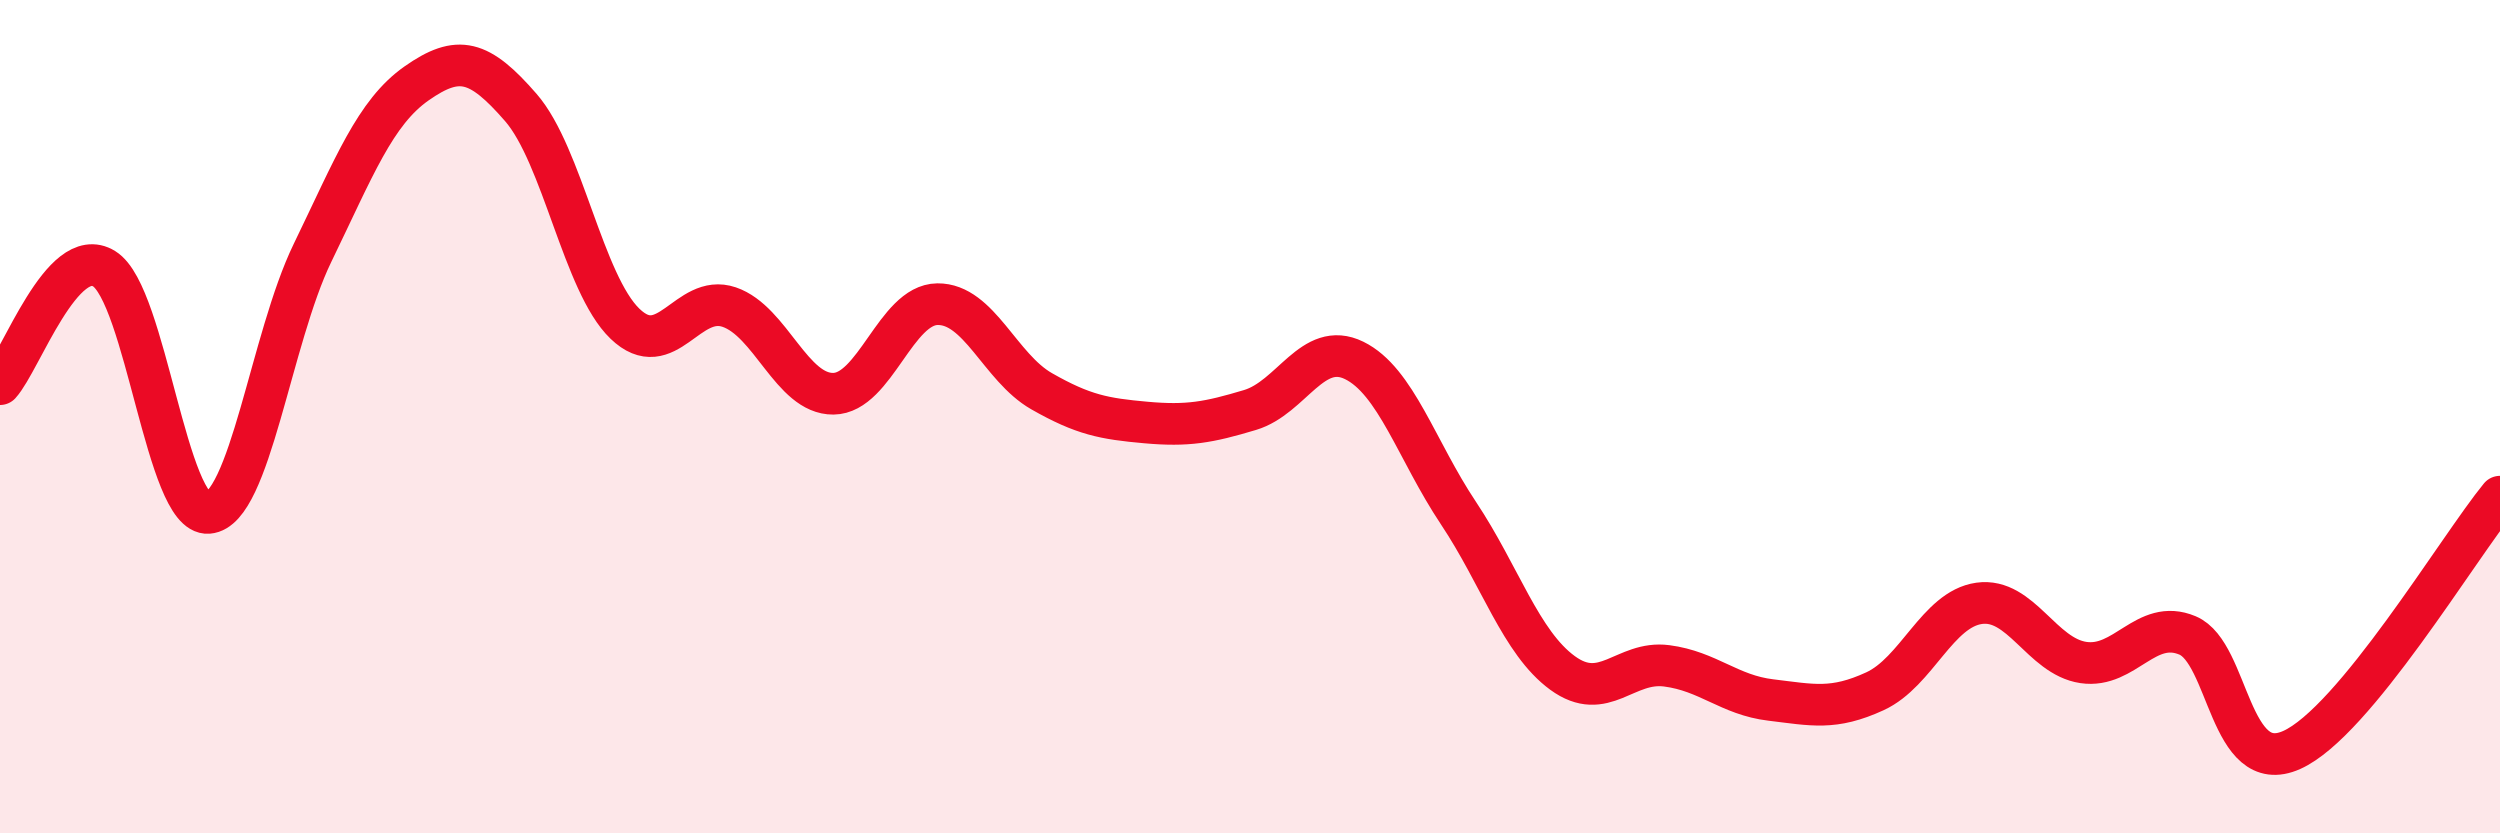
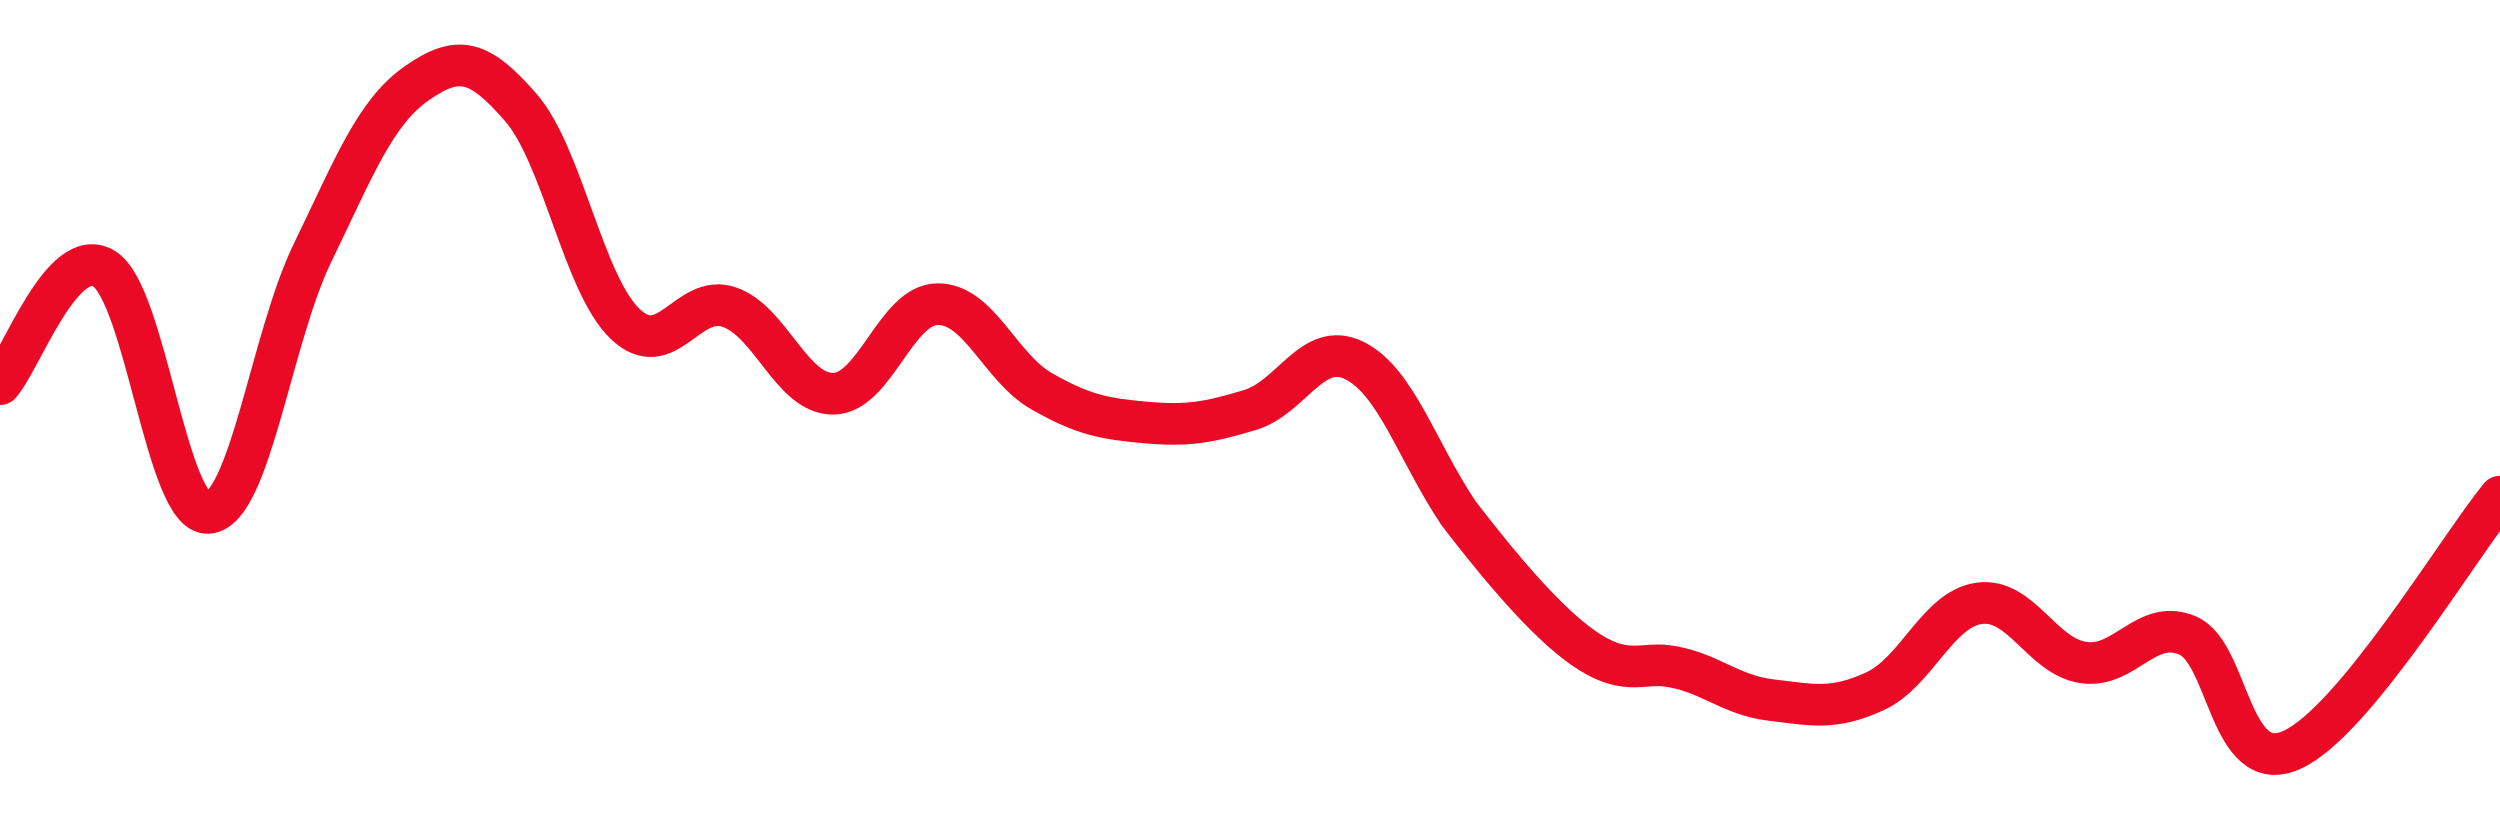
<svg xmlns="http://www.w3.org/2000/svg" width="60" height="20" viewBox="0 0 60 20">
-   <path d="M 0,9.22 C 0.5,8.67 1.5,5.83 2.5,6.45 C 3.5,7.07 4,12.39 5,12.31 C 6,12.23 6.5,8.13 7.5,6.07 C 8.5,4.01 9,2.7 10,2 C 11,1.3 11.5,1.43 12.5,2.58 C 13.5,3.73 14,6.81 15,7.77 C 16,8.73 16.5,7.03 17.5,7.37 C 18.5,7.71 19,9.46 20,9.45 C 21,9.44 21.5,7.31 22.5,7.3 C 23.5,7.29 24,8.82 25,9.39 C 26,9.96 26.5,10.05 27.5,10.14 C 28.5,10.23 29,10.14 30,9.84 C 31,9.54 31.5,8.16 32.5,8.65 C 33.5,9.14 34,10.81 35,12.31 C 36,13.81 36.5,15.42 37.5,16.15 C 38.5,16.88 39,15.85 40,15.98 C 41,16.11 41.5,16.68 42.5,16.8 C 43.5,16.92 44,17.05 45,16.59 C 46,16.13 46.5,14.62 47.5,14.48 C 48.5,14.34 49,15.75 50,15.9 C 51,16.05 51.5,14.83 52.5,15.25 C 53.5,15.67 53.5,18.67 55,18 C 56.5,17.33 59,13.14 60,11.92L60 20L0 20Z" fill="#EB0A25" opacity="0.1" stroke-linecap="round" stroke-linejoin="round" />
-   <path d="M 0,9.22 C 0.5,8.67 1.5,5.83 2.5,6.45 C 3.5,7.07 4,12.39 5,12.31 C 6,12.23 6.5,8.13 7.5,6.07 C 8.5,4.01 9,2.7 10,2 C 11,1.3 11.5,1.43 12.5,2.58 C 13.5,3.73 14,6.81 15,7.77 C 16,8.73 16.5,7.03 17.5,7.37 C 18.5,7.71 19,9.46 20,9.45 C 21,9.44 21.5,7.31 22.5,7.3 C 23.5,7.29 24,8.82 25,9.39 C 26,9.96 26.5,10.05 27.5,10.14 C 28.5,10.23 29,10.14 30,9.84 C 31,9.54 31.5,8.16 32.5,8.65 C 33.5,9.14 34,10.81 35,12.31 C 36,13.81 36.5,15.42 37.5,16.15 C 38.5,16.88 39,15.85 40,15.98 C 41,16.11 41.5,16.68 42.5,16.8 C 43.5,16.92 44,17.05 45,16.59 C 46,16.13 46.5,14.62 47.5,14.48 C 48.5,14.34 49,15.75 50,15.9 C 51,16.05 51.5,14.83 52.5,15.25 C 53.5,15.67 53.5,18.67 55,18 C 56.5,17.33 59,13.14 60,11.92" stroke="#EB0A25" stroke-width="1" fill="none" stroke-linecap="round" stroke-linejoin="round" />
+   <path d="M 0,9.22 C 0.5,8.67 1.5,5.83 2.5,6.45 C 3.5,7.07 4,12.39 5,12.31 C 6,12.23 6.5,8.13 7.5,6.07 C 8.5,4.01 9,2.7 10,2 C 11,1.3 11.5,1.43 12.5,2.58 C 13.5,3.73 14,6.81 15,7.77 C 16,8.73 16.5,7.03 17.5,7.37 C 18.5,7.71 19,9.46 20,9.45 C 21,9.44 21.5,7.31 22.5,7.3 C 23.5,7.29 24,8.82 25,9.39 C 26,9.96 26.5,10.05 27.5,10.14 C 28.5,10.23 29,10.14 30,9.84 C 31,9.54 31.5,8.16 32.5,8.65 C 33.5,9.14 34,10.81 35,12.31 C 38.5,16.88 39,15.85 40,15.98 C 41,16.11 41.5,16.68 42.5,16.8 C 43.5,16.92 44,17.05 45,16.59 C 46,16.13 46.5,14.62 47.5,14.48 C 48.5,14.34 49,15.75 50,15.9 C 51,16.05 51.5,14.83 52.5,15.25 C 53.5,15.67 53.5,18.67 55,18 C 56.5,17.33 59,13.14 60,11.92" stroke="#EB0A25" stroke-width="1" fill="none" stroke-linecap="round" stroke-linejoin="round" />
</svg>